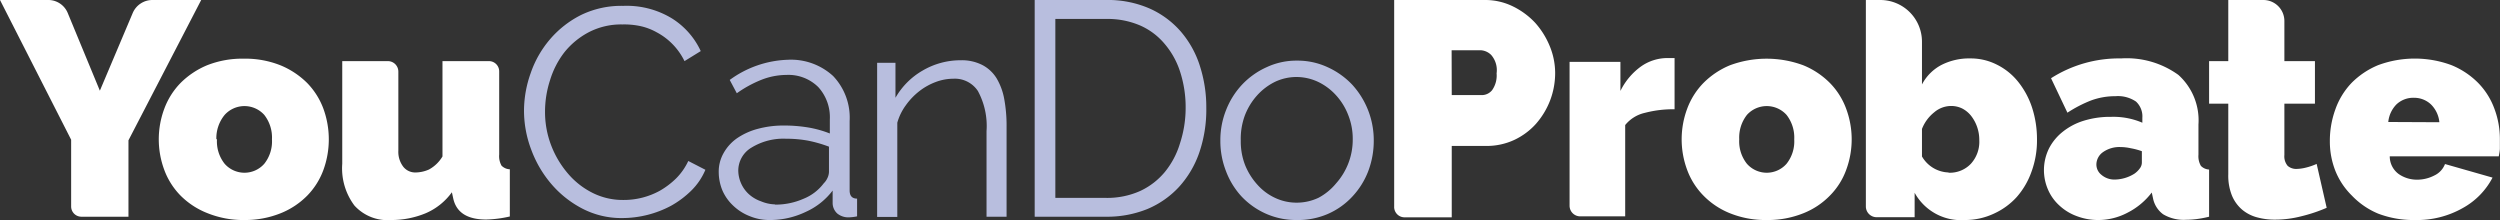
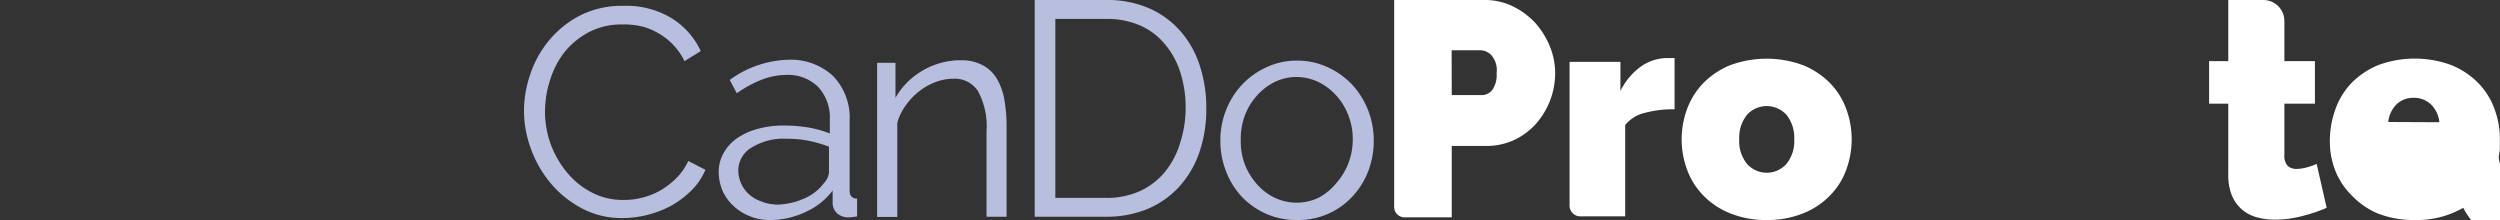
<svg xmlns="http://www.w3.org/2000/svg" id="Layer_1" data-name="Layer 1" viewBox="0 0 204.53 18">
  <rect x="0" y="0" width="204.53" height="18" fill="#333333" stroke="none" />
  <defs>
    <style>.cls-1{fill:#fff;}.cls-2{fill:#b8bede;}</style>
  </defs>
  <title>YouCanDoProbate-01</title>
-   <path class="cls-1" d="M5.54,1.06,8.17,7.42l2.69-6.36A1.75,1.75,0,0,1,12.46,0h4L10.51,11.48v6.25H6.66a.84.84,0,0,1-.84-.83V11.43L0,0H4A1.72,1.72,0,0,1,5.54,1.06Z" transform="translate(0)" />
-   <path class="cls-1" d="M20,18a7.81,7.81,0,0,1-3-.55A6.41,6.41,0,0,1,14.77,16a5.92,5.92,0,0,1-1.33-2.1,7.17,7.17,0,0,1,0-5,6,6,0,0,1,1.33-2.11,6.71,6.71,0,0,1,2.17-1.45,7.81,7.81,0,0,1,3-.54,7.79,7.79,0,0,1,3,.54,6.7,6.7,0,0,1,2.19,1.45,6,6,0,0,1,1.33,2.11,7.32,7.32,0,0,1,0,5A5.92,5.92,0,0,1,25.14,16,6.4,6.4,0,0,1,23,17.43,7.79,7.79,0,0,1,20,18Zm-2.25-6.6a2.94,2.94,0,0,0,.63,2,2.16,2.16,0,0,0,3.24,0,2.94,2.94,0,0,0,.63-2,3,3,0,0,0-.63-2,2.18,2.18,0,0,0-3.24,0A3,3,0,0,0,17.7,11.38Z" transform="translate(0)" />
-   <path class="cls-1" d="M32,18a3.66,3.66,0,0,1-3-1.18,5.06,5.06,0,0,1-1-3.42V5h3.72a.86.86,0,0,1,.87.87v6.45A2,2,0,0,0,33,13.65a1.24,1.24,0,0,0,1,.46,2.79,2.79,0,0,0,1.09-.24,2.89,2.89,0,0,0,1.11-1.07V5H40a.84.84,0,0,1,.84.83v6.81a1.58,1.58,0,0,0,.19.91,1,1,0,0,0,.68.3v3.86a9.59,9.59,0,0,1-1.93.25c-1.57,0-2.47-.59-2.71-1.77l-.1-.46a5.13,5.13,0,0,1-2.13,1.71A7.31,7.31,0,0,1,32,18Z" transform="translate(0)" />
  <path class="cls-2" d="M42.87,9A9.21,9.21,0,0,1,43.41,6,8.5,8.5,0,0,1,45,3.21a8.16,8.16,0,0,1,2.57-2A7.55,7.55,0,0,1,51,.48a7.11,7.11,0,0,1,3.93,1,6.24,6.24,0,0,1,2.4,2.7L56,5a5.29,5.29,0,0,0-2.28-2.36,4.84,4.84,0,0,0-1.4-.52A6.38,6.38,0,0,0,50.92,2a5.74,5.74,0,0,0-2.74.63,6.34,6.34,0,0,0-2,1.64A7.11,7.11,0,0,0,45,6.56a8.37,8.37,0,0,0-.41,2.57,7.63,7.63,0,0,0,.49,2.73,7.83,7.83,0,0,0,1.36,2.31,6.4,6.4,0,0,0,2,1.59,5.51,5.51,0,0,0,2.55.6,6.12,6.12,0,0,0,3-.76,6.56,6.56,0,0,0,1.32-1,5,5,0,0,0,1-1.43l1.4.72a5.24,5.24,0,0,1-1.16,1.71,7.73,7.73,0,0,1-1.66,1.24,8.52,8.52,0,0,1-4,1,6.92,6.92,0,0,1-3.24-.77,8.46,8.46,0,0,1-2.53-2,9.22,9.22,0,0,1-1.66-2.83A9,9,0,0,1,42.87,9Z" transform="translate(0)" />
  <path class="cls-2" d="M63,18a4.22,4.22,0,0,1-1.65-.31A4.1,4.1,0,0,1,60,16.84a3.77,3.77,0,0,1-.89-1.24,4,4,0,0,1-.31-1.54,3.07,3.07,0,0,1,.39-1.52,3.65,3.65,0,0,1,1.08-1.21A5.49,5.49,0,0,1,62,10.54a8,8,0,0,1,2.13-.27,12,12,0,0,1,2,.16,8.77,8.77,0,0,1,1.76.49V9.78a3.67,3.67,0,0,0-.94-2.65,3.46,3.46,0,0,0-2.61-1,5.65,5.65,0,0,0-2,.38,9.54,9.54,0,0,0-2.06,1.12l-.58-1.09a8.5,8.5,0,0,1,4.74-1.65,5.1,5.1,0,0,1,3.72,1.33,4.93,4.93,0,0,1,1.35,3.68v5.68c0,.45.21.67.61.67v1.45a3.82,3.82,0,0,1-.63.08,1.43,1.43,0,0,1-1-.32,1.17,1.17,0,0,1-.37-.87l0-1a5.65,5.65,0,0,1-2.19,1.74A6.77,6.77,0,0,1,63,18Zm.39-1.26a5.68,5.68,0,0,0,2.35-.48A3.87,3.87,0,0,0,67.39,15a1.46,1.46,0,0,0,.32-.47,1.23,1.23,0,0,0,.11-.47V12a10.71,10.71,0,0,0-1.7-.49,9.8,9.8,0,0,0-1.8-.16,5,5,0,0,0-2.83.72,2.19,2.19,0,0,0-1.09,1.91A2.66,2.66,0,0,0,60.63,15a2.63,2.63,0,0,0,.63.88,2.88,2.88,0,0,0,1,.59A3.15,3.15,0,0,0,63.4,16.72Z" transform="translate(0)" />
  <path class="cls-2" d="M82.35,17.73H80.71v-7A6,6,0,0,0,80,7.44a2.26,2.26,0,0,0-2-1,4.13,4.13,0,0,0-1.45.27,5.06,5.06,0,0,0-1.34.75,5.48,5.48,0,0,0-1.1,1.15,4.43,4.43,0,0,0-.7,1.43v7.71H71.76V5.14h1.5V8a6,6,0,0,1,2.21-2.22,6.13,6.13,0,0,1,3.13-.85,3.68,3.68,0,0,1,1.77.39A3,3,0,0,1,81.53,6.4a5.07,5.07,0,0,1,.63,1.71,12,12,0,0,1,.19,2.25Z" transform="translate(0)" />
  <path class="cls-2" d="M84.65,17.73V0h5.82a8.52,8.52,0,0,1,3.59.7,7.33,7.33,0,0,1,2.56,1.9,8,8,0,0,1,1.55,2.81,11,11,0,0,1,.52,3.43,10.81,10.81,0,0,1-.58,3.66,8.07,8.07,0,0,1-1.66,2.8,7.41,7.41,0,0,1-2.58,1.8,8.77,8.77,0,0,1-3.4.63ZM97,8.84a9.43,9.43,0,0,0-.44-2.93A6.64,6.64,0,0,0,95.29,3.6a5.5,5.5,0,0,0-2-1.51,6.73,6.73,0,0,0-2.78-.54H86.34V16.19h4.13a6.6,6.6,0,0,0,2.82-.57,5.8,5.8,0,0,0,2-1.54,6.77,6.77,0,0,0,1.24-2.33A9.35,9.35,0,0,0,97,8.84Z" transform="translate(0)" />
  <path class="cls-2" d="M106.07,18a6.09,6.09,0,0,1-2.51-.52,6.21,6.21,0,0,1-2-1.42A6.34,6.34,0,0,1,100.3,14a6.75,6.75,0,0,1-.46-2.49A6.63,6.63,0,0,1,100.31,9a6.5,6.5,0,0,1,1.31-2.08,6.32,6.32,0,0,1,2-1.42,5.74,5.74,0,0,1,2.49-.54,5.83,5.83,0,0,1,2.51.54,6.41,6.41,0,0,1,2,1.42,6.74,6.74,0,0,1,1.77,4.59,7,7,0,0,1-.45,2.49,6.37,6.37,0,0,1-1.3,2.08,6,6,0,0,1-2,1.42A6.15,6.15,0,0,1,106.07,18Zm-4.56-6.48a5.31,5.31,0,0,0,.36,2,5.37,5.37,0,0,0,1,1.59,4.41,4.41,0,0,0,1.45,1.08,4.12,4.12,0,0,0,1.77.39,4.17,4.17,0,0,0,1.78-.4A4.73,4.73,0,0,0,109.31,15a5.36,5.36,0,0,0,1.36-3.59,5.23,5.23,0,0,0-.37-2,5.11,5.11,0,0,0-1-1.62,4.73,4.73,0,0,0-1.46-1.09,4.17,4.17,0,0,0-1.78-.4,4.09,4.09,0,0,0-1.76.4,4.84,4.84,0,0,0-1.45,1.1,5.27,5.27,0,0,0-1,1.63A5.5,5.5,0,0,0,101.51,11.5Z" transform="translate(0)" />
  <path class="cls-1" d="M114.06,16.88V0h7.39a5.16,5.16,0,0,1,2.32.52,6.21,6.21,0,0,1,1.83,1.35,6.6,6.6,0,0,1,1.19,1.91A5.76,5.76,0,0,1,127.23,6a6.27,6.27,0,0,1-.41,2.21,6.36,6.36,0,0,1-1.15,1.91,5.55,5.55,0,0,1-1.79,1.33,5.35,5.35,0,0,1-2.31.49h-2.8v5.84h-3.85A.85.85,0,0,1,114.06,16.88Zm4.71-9.1h2.49a1.09,1.09,0,0,0,.81-.4A2.08,2.08,0,0,0,122.44,6,1.89,1.89,0,0,0,122,4.5a1.31,1.31,0,0,0-.87-.39h-2.37Z" transform="translate(0)" />
  <path class="cls-1" d="M137,8.94a9.07,9.07,0,0,0-2.42.29,2.89,2.89,0,0,0-1.62,1V17.7s0,0,0,0h-3.68a.87.87,0,0,1-.87-.87V5.06a0,0,0,0,1,0,0h4.16V7.44a5.39,5.39,0,0,1,1.68-2,3.75,3.75,0,0,1,2.17-.69c.3,0,.5,0,.58,0Z" transform="translate(0)" />
  <path class="cls-1" d="M144.54,18a7.77,7.77,0,0,1-3-.55A6.31,6.31,0,0,1,139.36,16a5.92,5.92,0,0,1-1.33-2.1,7.17,7.17,0,0,1,0-5,6,6,0,0,1,1.33-2.11,6.61,6.61,0,0,1,2.17-1.45,8.63,8.63,0,0,1,6,0,6.55,6.55,0,0,1,2.18,1.45,5.91,5.91,0,0,1,1.33,2.11,7.17,7.17,0,0,1,0,5,5.78,5.78,0,0,1-1.33,2.1,6.26,6.26,0,0,1-2.18,1.45A7.79,7.79,0,0,1,144.54,18Zm-2.25-6.6a2.94,2.94,0,0,0,.63,2,2.16,2.16,0,0,0,3.24,0,2.94,2.94,0,0,0,.63-2,3,3,0,0,0-.63-2,2.18,2.18,0,0,0-3.24,0A3,3,0,0,0,142.29,11.38Z" transform="translate(0)" />
-   <path class="cls-1" d="M160.75,18a4.33,4.33,0,0,1-4.11-2.23v2h-3.11a.88.88,0,0,1-.88-.88V0h1.18a3.41,3.41,0,0,1,3.41,3.41v3.5a3.79,3.79,0,0,1,1.58-1.59,5,5,0,0,1,2.39-.54,4.71,4.71,0,0,1,2.16.51,5.16,5.16,0,0,1,1.73,1.39,6.71,6.71,0,0,1,1.14,2.1,8.36,8.36,0,0,1,.41,2.65,7.39,7.39,0,0,1-.45,2.62A6.31,6.31,0,0,1,165,16.11a5.7,5.7,0,0,1-1.88,1.37A5.55,5.55,0,0,1,160.75,18Zm-1.33-3.87a2.37,2.37,0,0,0,1.82-.73,2.67,2.67,0,0,0,.69-1.93,3.24,3.24,0,0,0-.18-1.09,3.16,3.16,0,0,0-.48-.89,2.25,2.25,0,0,0-.73-.61,2.05,2.05,0,0,0-.93-.21,2.14,2.14,0,0,0-1.37.52,3.23,3.23,0,0,0-1,1.36V12.8A2.61,2.61,0,0,0,159.42,14.11Z" transform="translate(0)" />
-   <path class="cls-1" d="M171.67,18a4.92,4.92,0,0,1-1.77-.32,4.17,4.17,0,0,1-1.41-.86,3.74,3.74,0,0,1-.93-1.29,4,4,0,0,1,.07-3.38,4.17,4.17,0,0,1,1.14-1.38,5.17,5.17,0,0,1,1.73-.9,7.29,7.29,0,0,1,2.21-.31,6,6,0,0,1,2.56.48V9.64a1.65,1.65,0,0,0-.52-1.33,2.62,2.62,0,0,0-1.68-.44,5.7,5.7,0,0,0-2,.35,10.47,10.47,0,0,0-1.93,1L167.8,6.4a10.34,10.34,0,0,1,5.73-1.62,7.22,7.22,0,0,1,4.69,1.35,5,5,0,0,1,1.64,4.06v2.47a1.57,1.57,0,0,0,.2.91,1,1,0,0,0,.67.3v3.86a9,9,0,0,1-1,.19,7.36,7.36,0,0,1-.88.06,3.28,3.28,0,0,1-1.88-.45,2.13,2.13,0,0,1-.83-1.32l-.1-.46a5.77,5.77,0,0,1-2,1.66A5.15,5.15,0,0,1,171.67,18ZM173,14.69a3.11,3.11,0,0,0,1.62-.48,1.8,1.8,0,0,0,.44-.43.8.8,0,0,0,.17-.47v-.94a5.62,5.62,0,0,0-.9-.24,4.06,4.06,0,0,0-.86-.1,2.33,2.33,0,0,0-1.41.41,1.25,1.25,0,0,0-.55,1,1.08,1.08,0,0,0,.42.87A1.63,1.63,0,0,0,173,14.69Z" transform="translate(0)" />
  <path class="cls-1" d="M190.35,17a12.77,12.77,0,0,1-2.06.69,8.68,8.68,0,0,1-2.17.28,5.44,5.44,0,0,1-1.47-.19,3.15,3.15,0,0,1-1.22-.63A3.06,3.06,0,0,1,182.6,16a4.38,4.38,0,0,1-.3-1.74V8.48h-1.57V5h1.57V0h2.87a1.72,1.72,0,0,1,1.72,1.72V5h2.5V8.48h-2.5v4.2a1.2,1.2,0,0,0,.27.89,1.06,1.06,0,0,0,.73.25,3.39,3.39,0,0,0,.77-.11,5,5,0,0,0,.87-.3Z" transform="translate(0)" />
-   <path class="cls-1" d="M197.57,18a8.11,8.11,0,0,1-3-.52A6.33,6.33,0,0,1,192.41,16a5.92,5.92,0,0,1-1.34-2,6.53,6.53,0,0,1-.46-2.44,7.54,7.54,0,0,1,.45-2.61,6.05,6.05,0,0,1,1.32-2.16,6.62,6.62,0,0,1,2.18-1.46,8.63,8.63,0,0,1,6,0,6.55,6.55,0,0,1,2.18,1.45,5.91,5.91,0,0,1,1.33,2.11,7,7,0,0,1,.45,2.5c0,.24,0,.48,0,.73s-.06.48-.09.67h-8.92a1.79,1.79,0,0,0,.75,1.46,2.61,2.61,0,0,0,1.48.45,3.05,3.05,0,0,0,1.41-.34,1.71,1.71,0,0,0,.88-.94l3.89,1.11A6,6,0,0,1,201.52,17,7.58,7.58,0,0,1,197.57,18Zm2-8a2.38,2.38,0,0,0-.68-1.45A2,2,0,0,0,197.5,8a2,2,0,0,0-1.43.53,2.38,2.38,0,0,0-.68,1.45Z" transform="translate(0)" />
+   <path class="cls-1" d="M197.57,18a8.11,8.11,0,0,1-3-.52A6.33,6.33,0,0,1,192.41,16a5.92,5.92,0,0,1-1.34-2,6.53,6.53,0,0,1-.46-2.44,7.54,7.54,0,0,1,.45-2.61,6.05,6.05,0,0,1,1.32-2.16,6.62,6.62,0,0,1,2.18-1.46,8.63,8.63,0,0,1,6,0,6.55,6.55,0,0,1,2.18,1.45,5.91,5.91,0,0,1,1.33,2.11,7,7,0,0,1,.45,2.5c0,.24,0,.48,0,.73s-.06.48-.09.67a1.79,1.79,0,0,0,.75,1.46,2.61,2.61,0,0,0,1.48.45,3.05,3.05,0,0,0,1.41-.34,1.71,1.71,0,0,0,.88-.94l3.89,1.11A6,6,0,0,1,201.52,17,7.58,7.58,0,0,1,197.57,18Zm2-8a2.38,2.38,0,0,0-.68-1.45A2,2,0,0,0,197.5,8a2,2,0,0,0-1.43.53,2.38,2.38,0,0,0-.68,1.45Z" transform="translate(0)" />
</svg>